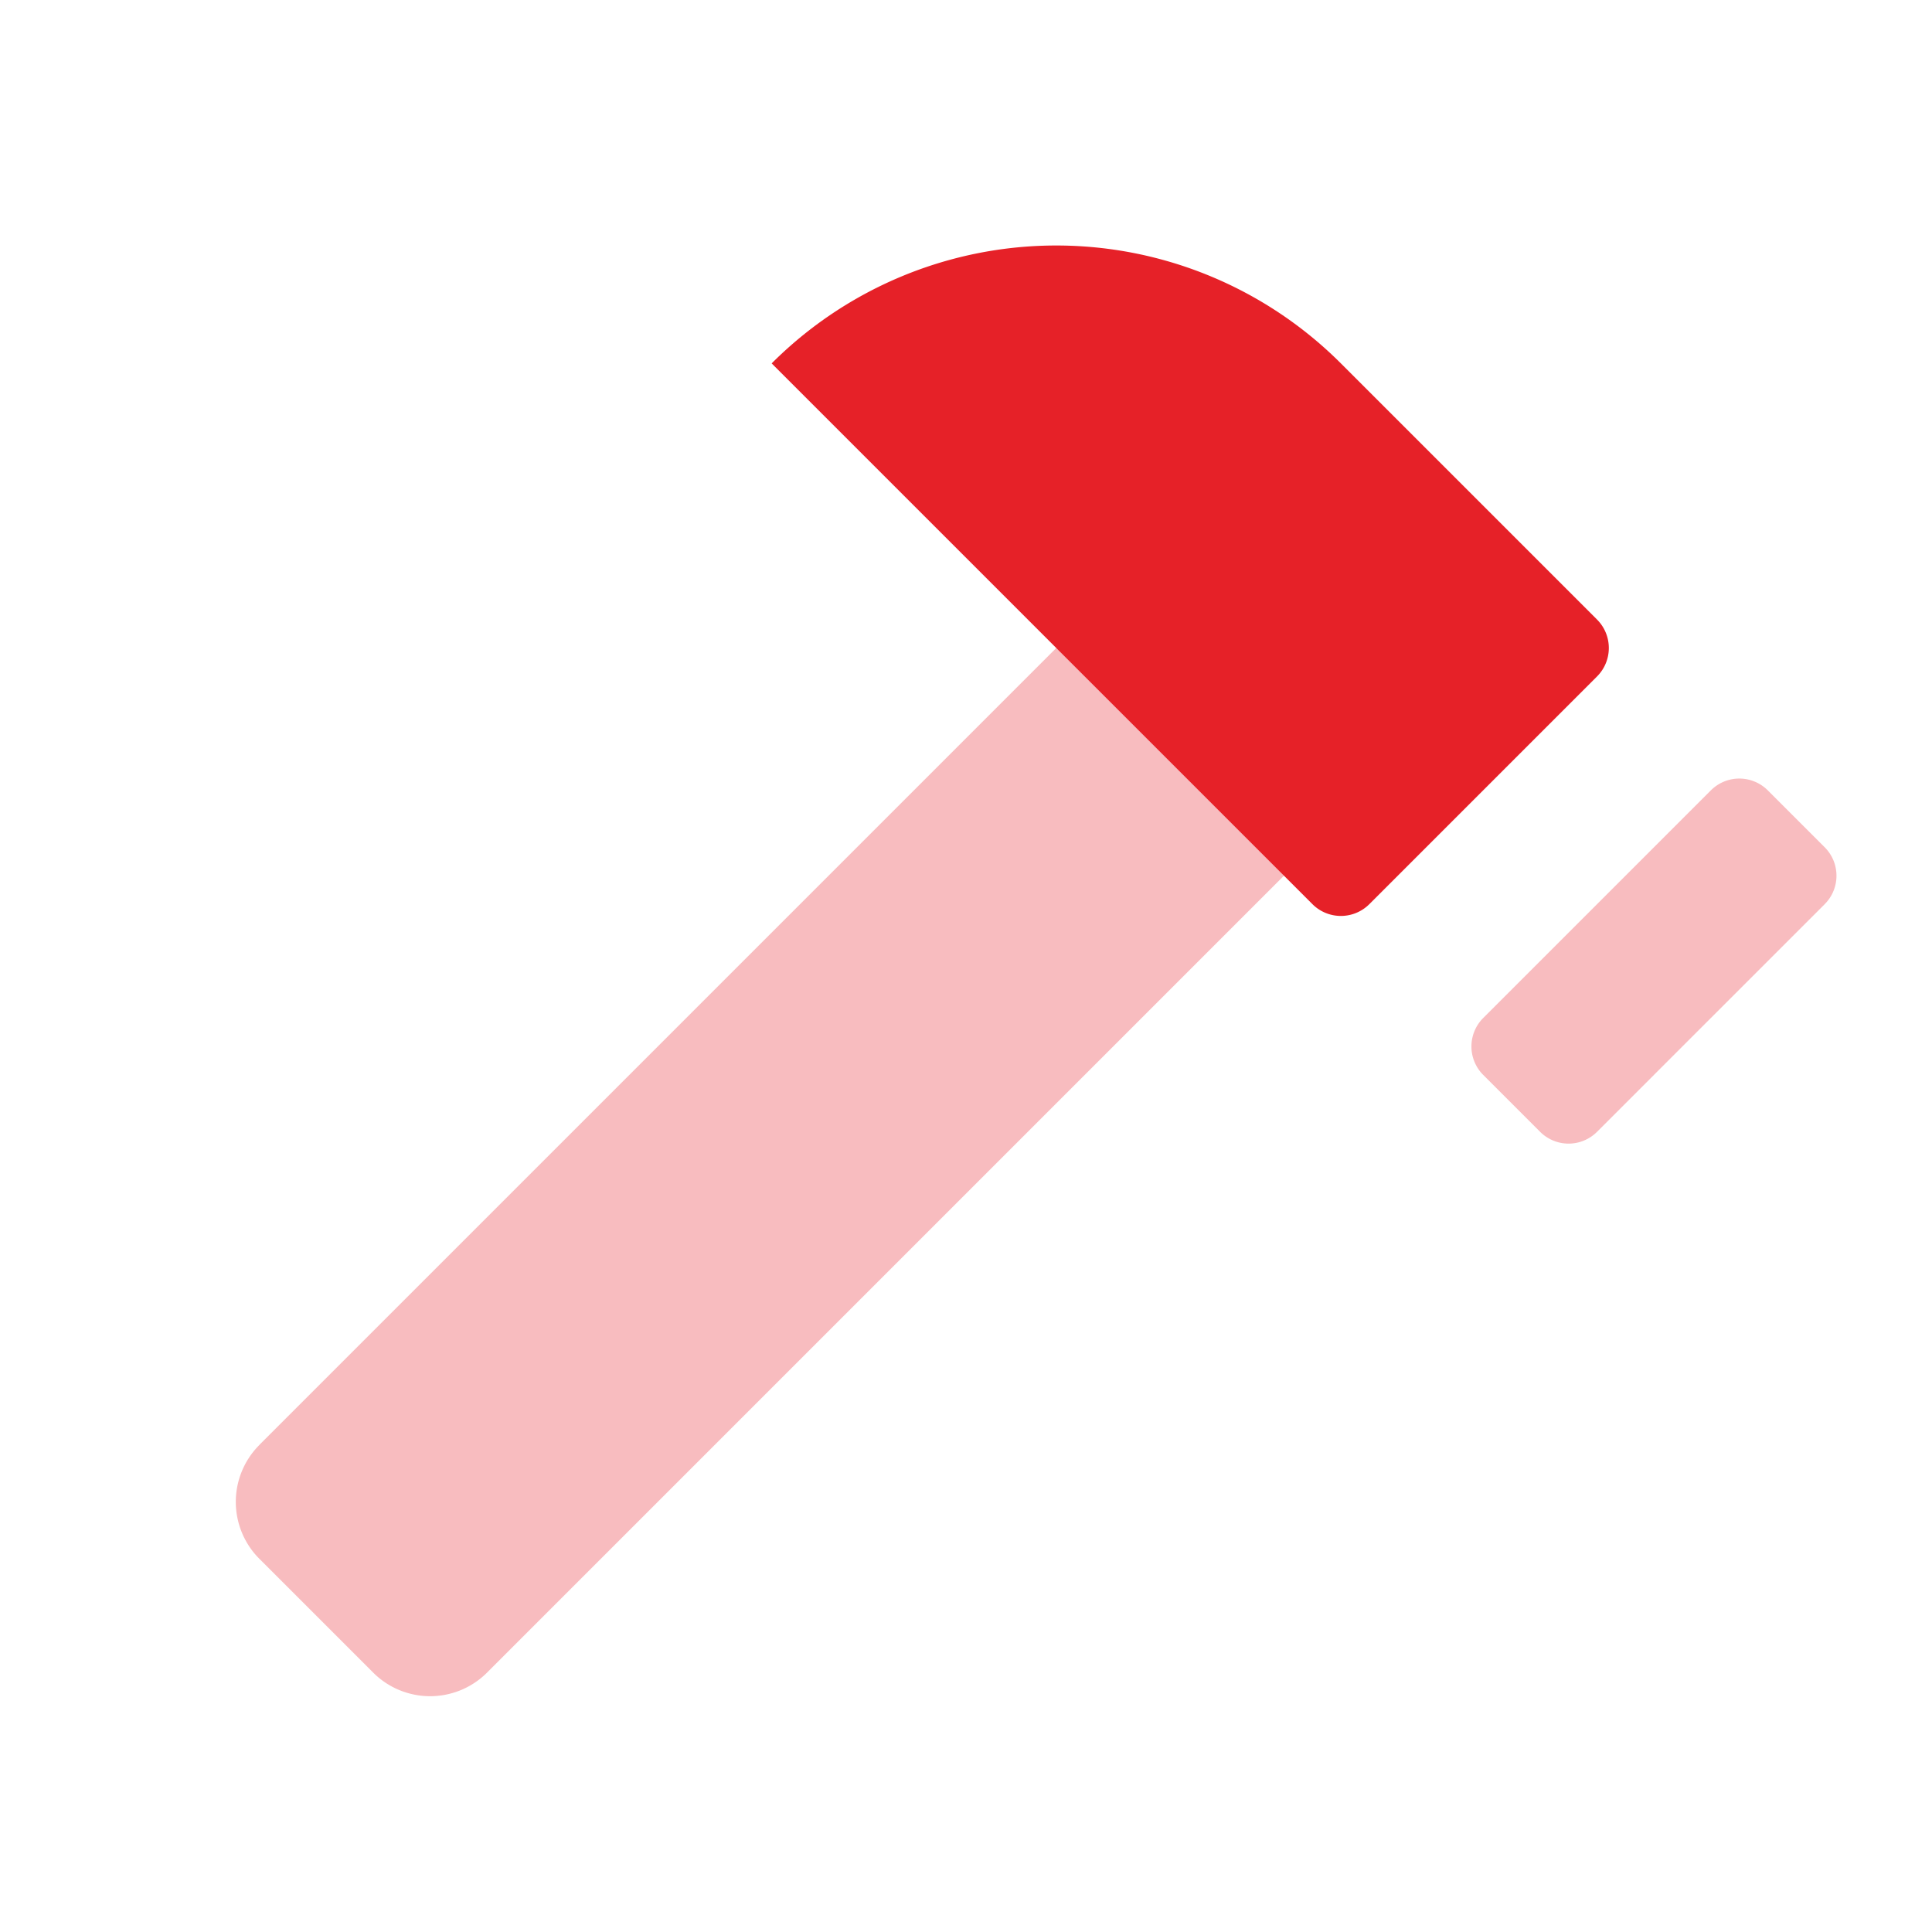
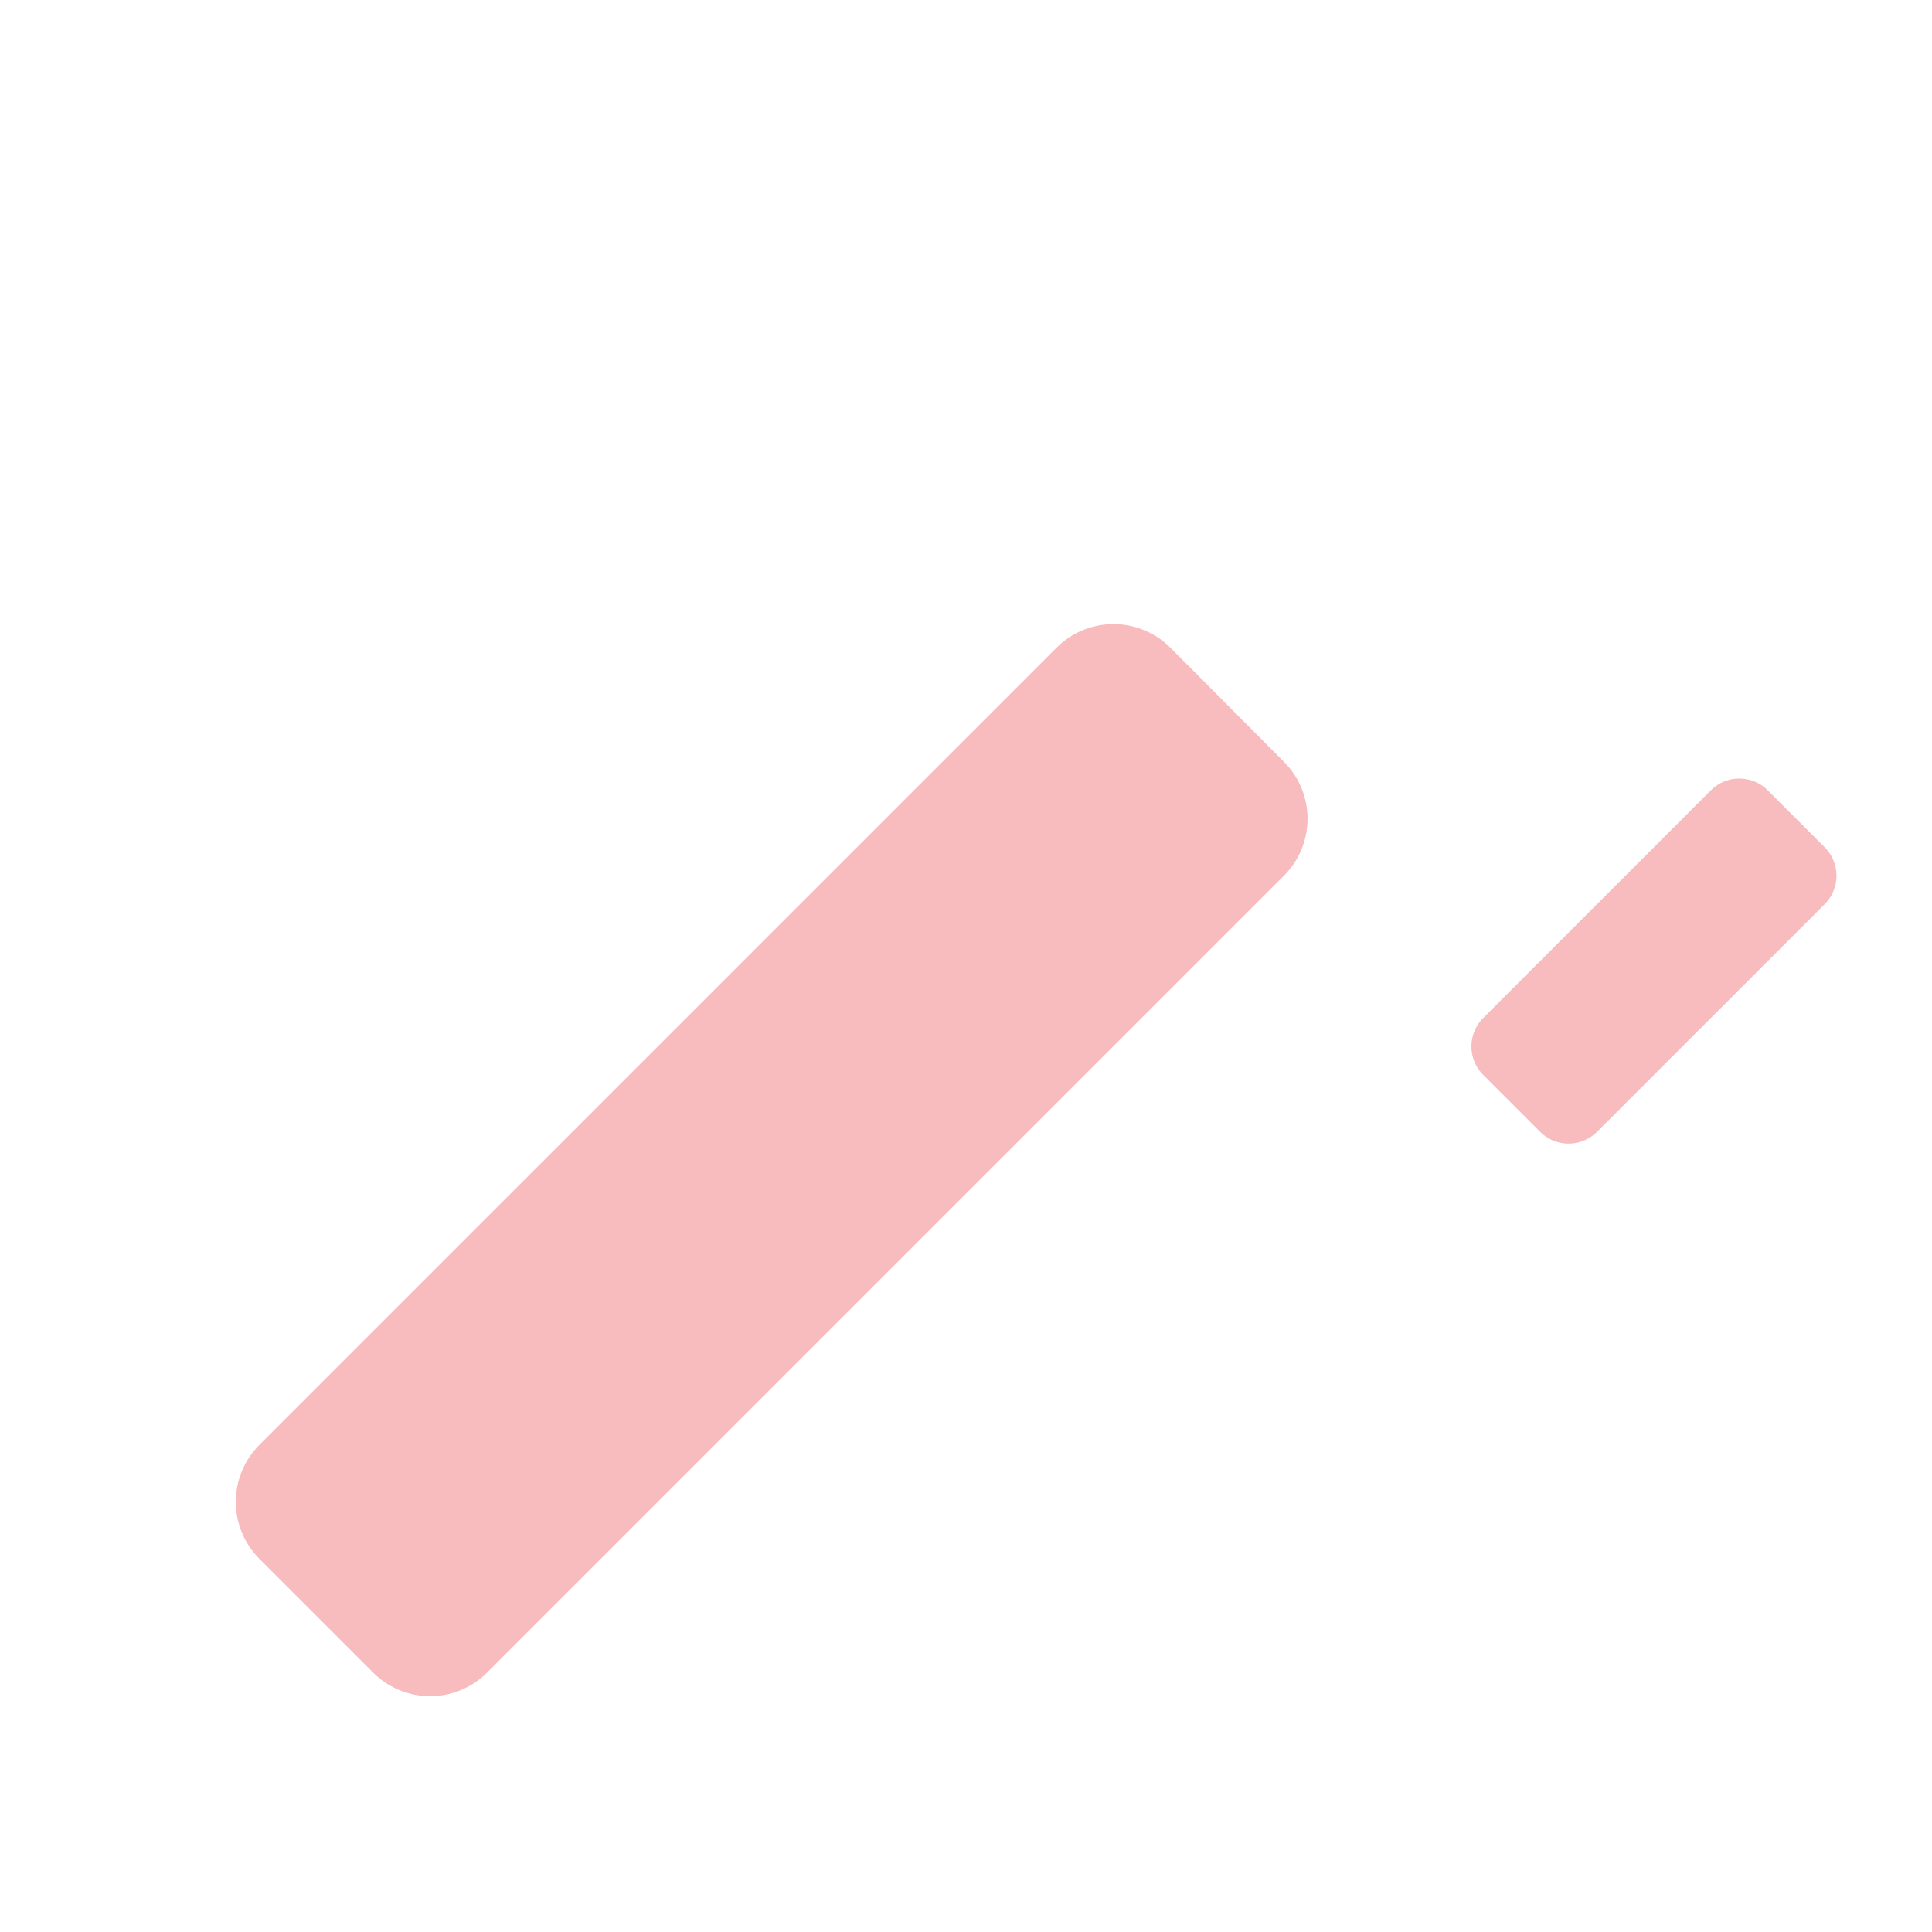
<svg xmlns="http://www.w3.org/2000/svg" width="24" height="24" viewBox="0 0 24 24">
-   <rect width="24" height="24" fill="none" />
  <path d="M18.425,12.646l2.828-2.828a.5.5,0,0,1,.707,0l.707.707a.5.5,0,0,1,0,.707l-2.828,2.828a.5.5,0,0,1-.707,0l-.707-.707A.5.5,0,0,1,18.425,12.646Zm-15.2,5.3,9.9-9.9a1,1,0,0,1,1.414,0L15.95,9.464a1,1,0,0,1,0,1.414l-9.9,9.9a1,1,0,0,1-1.414,0L3.222,19.364A1,1,0,0,1,3.222,17.95Z" fill="#e62128" fill-rule="evenodd" opacity="0.3" />
-   <path d="M12.389,1.282h0a5,5,0,0,1,5,5v4.5a.5.5,0,0,1-.5.5h-4a.5.5,0,0,1-.5-.5Z" transform="translate(-0.081 12.368) rotate(-45)" fill="#e62128" fill-rule="evenodd" />
</svg>